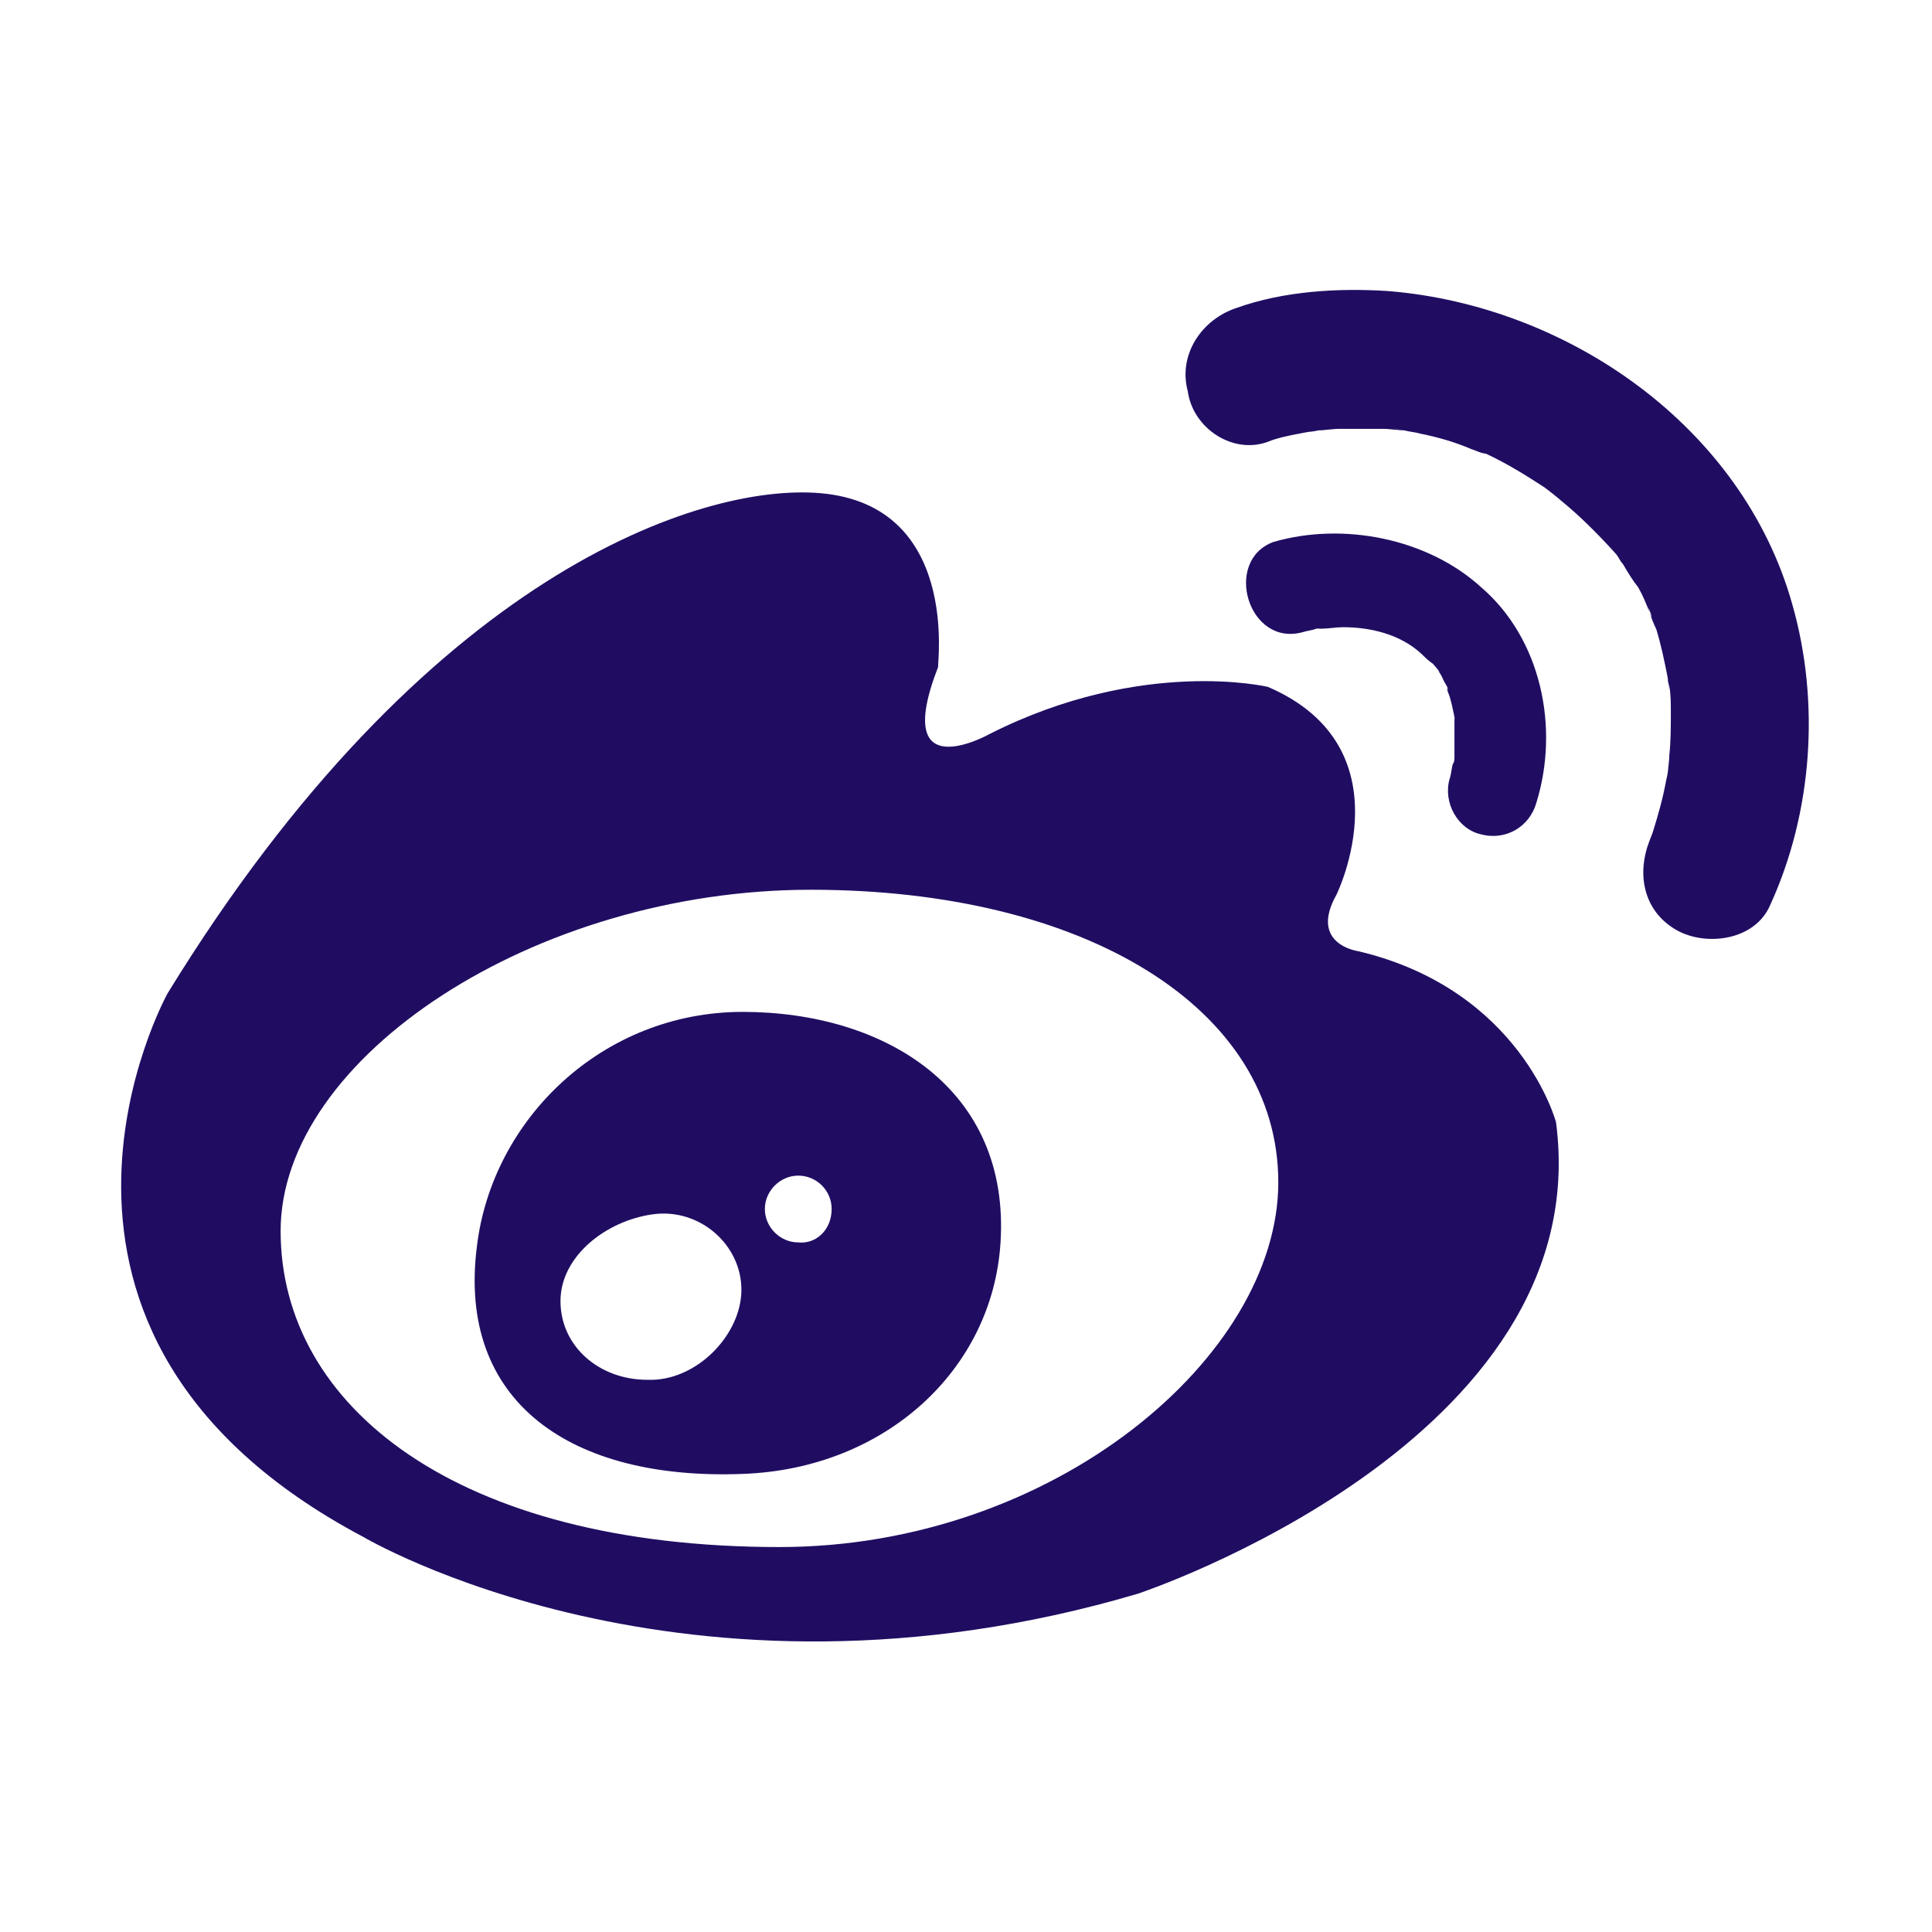
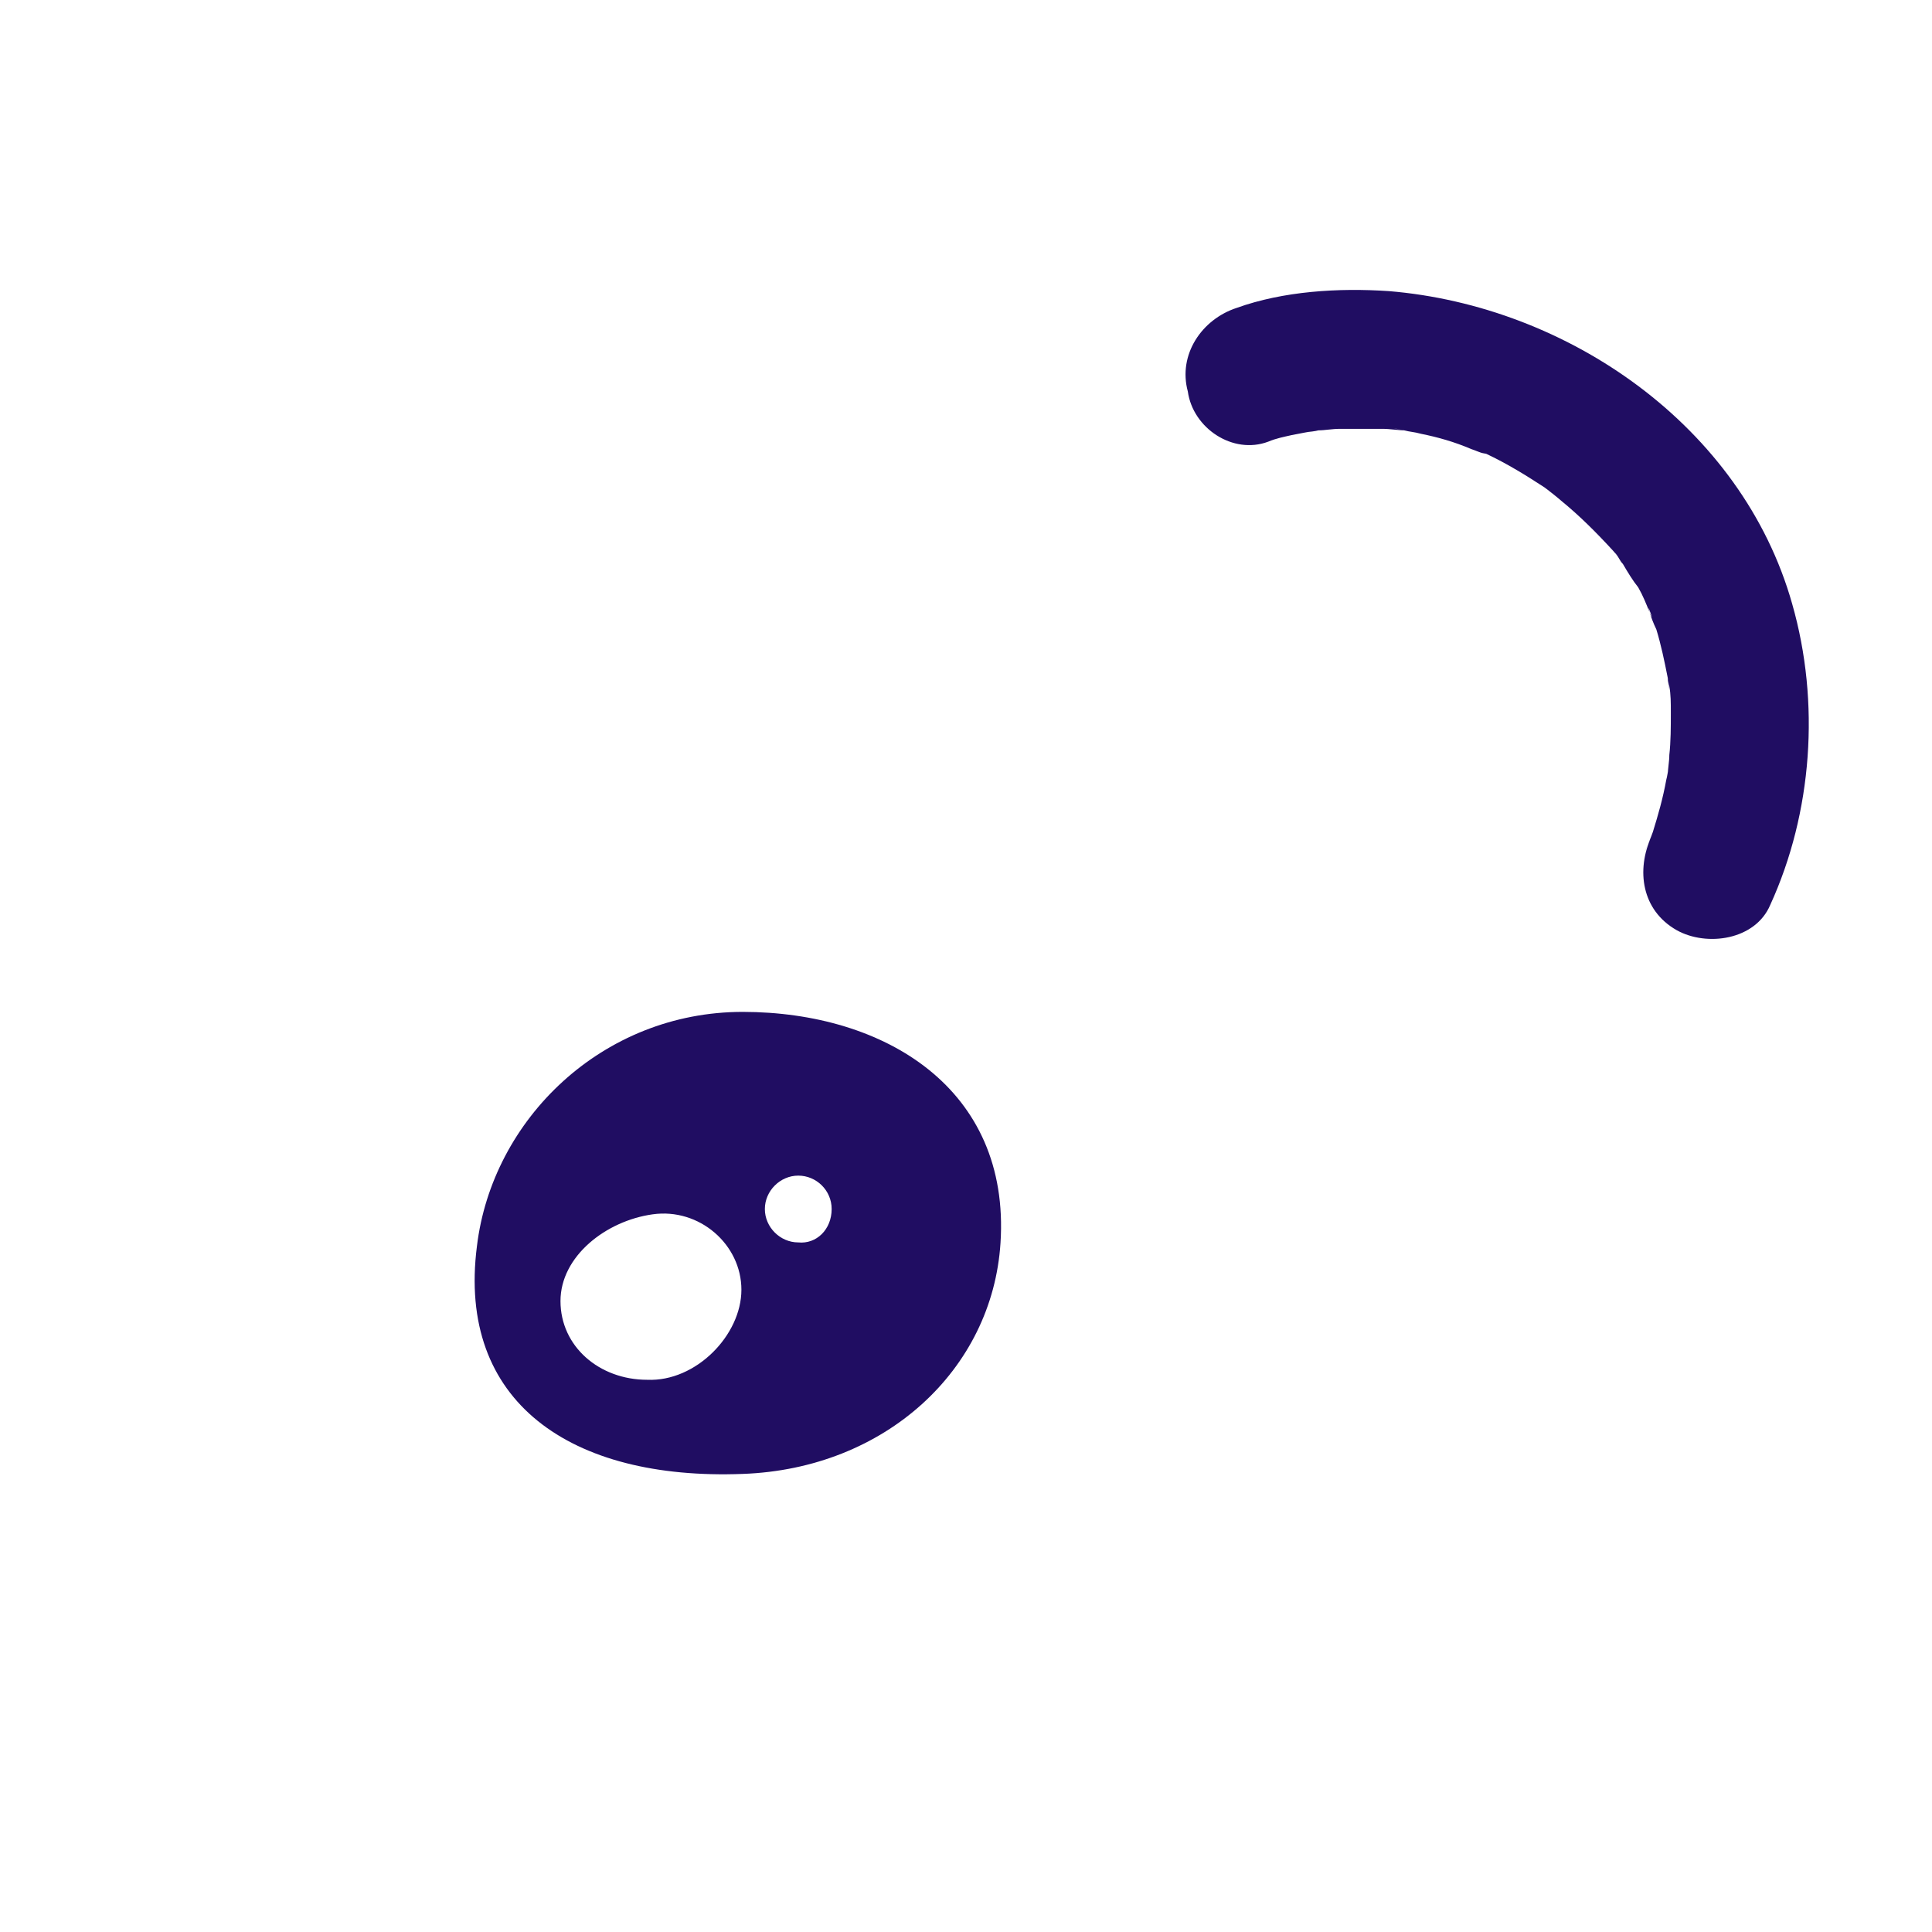
<svg xmlns="http://www.w3.org/2000/svg" width="28" height="28" viewBox="0 0 28 28" fill="none">
-   <path d="M11.884 7.147C10.162 7.002 6.164 8.309 2.429 14.396C2.429 14.396 -0.311 19.321 5.265 22.274C5.265 22.274 9.918 25.041 16.492 23.097C16.492 23.097 23.161 20.89 22.551 16.264C22.551 16.264 22.045 14.347 19.688 13.786C19.688 13.786 18.961 13.691 19.371 12.963C19.371 12.963 20.416 10.833 18.376 9.955C18.376 9.955 16.558 9.521 14.351 10.633C14.351 10.633 12.899 11.457 13.596 9.666C13.58 9.644 13.919 7.319 11.884 7.147ZM18.526 17.136C18.526 19.654 15.275 22.421 11.297 22.421C6.621 22.421 4.067 20.382 4.067 17.841C4.067 15.323 7.753 12.895 11.751 12.895C15.737 12.895 18.526 14.617 18.526 17.136Z" fill="#200D62" />
  <path d="M14.5 18.014C14.382 19.855 12.826 21.287 10.765 21.361C8.268 21.457 6.622 20.317 6.912 18.061C7.133 16.221 8.73 14.665 10.765 14.665C12.826 14.667 14.645 15.78 14.5 18.014ZM12.053 17.522C12.053 17.251 11.831 17.038 11.569 17.038C11.306 17.038 11.085 17.26 11.085 17.522C11.085 17.785 11.306 18.006 11.569 18.006C11.831 18.033 12.053 17.82 12.053 17.522ZM10.745 18.692C10.745 18.036 10.136 17.503 9.458 17.599C8.78 17.694 8.123 18.208 8.123 18.856C8.123 19.513 8.684 19.997 9.381 19.997C10.086 20.027 10.745 19.349 10.745 18.692ZM18.38 6.401C18.497 6.352 18.601 6.333 18.719 6.306C18.837 6.284 18.962 6.256 19.107 6.237C18.692 6.287 19.039 6.259 19.107 6.237C19.203 6.237 19.301 6.215 19.424 6.215H20.034C20.152 6.215 20.256 6.237 20.373 6.237C20.056 6.188 20.277 6.215 20.351 6.237C20.428 6.259 20.496 6.259 20.595 6.287C20.838 6.336 21.079 6.404 21.322 6.508C21.39 6.53 21.44 6.557 21.516 6.576C21.273 6.481 21.494 6.576 21.538 6.576C21.683 6.645 21.828 6.721 21.995 6.82C22.112 6.888 22.265 6.987 22.383 7.063C22.451 7.112 22.501 7.159 22.577 7.208C22.383 7.063 22.599 7.23 22.626 7.257C22.897 7.479 23.132 7.714 23.381 7.985C23.403 8.006 23.575 8.228 23.403 8.006C23.452 8.056 23.471 8.124 23.52 8.173C23.589 8.291 23.665 8.417 23.742 8.512C23.81 8.63 23.86 8.756 23.909 8.879C23.84 8.657 24.005 9.1 23.909 8.879C23.931 8.947 23.958 9.024 24.005 9.122C24.073 9.344 24.122 9.579 24.171 9.828C24.171 9.877 24.193 9.945 24.193 9.994C24.144 9.677 24.171 9.877 24.193 9.945C24.215 10.063 24.215 10.188 24.215 10.333C24.215 10.527 24.215 10.749 24.193 10.943C24.193 11.039 24.171 11.137 24.171 11.233C24.221 10.845 24.171 11.233 24.149 11.301C24.1 11.572 24.032 11.807 23.955 12.056C23.906 12.201 23.734 12.562 23.933 12.124C23.712 12.608 23.788 13.191 24.3 13.481C24.735 13.724 25.44 13.626 25.656 13.114C26.266 11.78 26.383 10.18 25.973 8.75C25.246 6.177 22.722 4.433 20.127 4.219C19.4 4.17 18.599 4.219 17.921 4.463C17.415 4.629 17.07 5.141 17.215 5.674C17.289 6.207 17.869 6.593 18.38 6.401Z" fill="#200D62" />
-   <path d="M18.883 9.161C18.952 9.139 19.001 9.139 19.077 9.112C19.299 9.062 18.96 9.112 19.146 9.112C19.241 9.112 19.367 9.09 19.463 9.09C19.851 9.09 20.286 9.185 20.603 9.478C20.652 9.527 20.699 9.574 20.77 9.623C20.77 9.623 20.915 9.79 20.838 9.719C20.887 9.768 20.907 9.836 20.934 9.885C20.961 9.935 20.983 9.954 20.983 10.003C20.961 9.954 20.961 9.954 20.983 10.025C21.032 10.142 21.052 10.268 21.079 10.391C21.128 10.585 21.079 10.274 21.079 10.441V10.952C21.079 11.001 21.079 11.047 21.057 11.069C21.057 11.047 21.079 10.848 21.057 11.069C21.035 11.138 21.035 11.214 21.008 11.291C20.912 11.63 21.125 12.018 21.465 12.092C21.831 12.188 22.17 11.975 22.266 11.635C22.605 10.542 22.334 9.256 21.465 8.51C20.691 7.805 19.471 7.561 18.457 7.854C17.721 8.122 18.087 9.382 18.883 9.161Z" fill="#200D62" />
</svg>